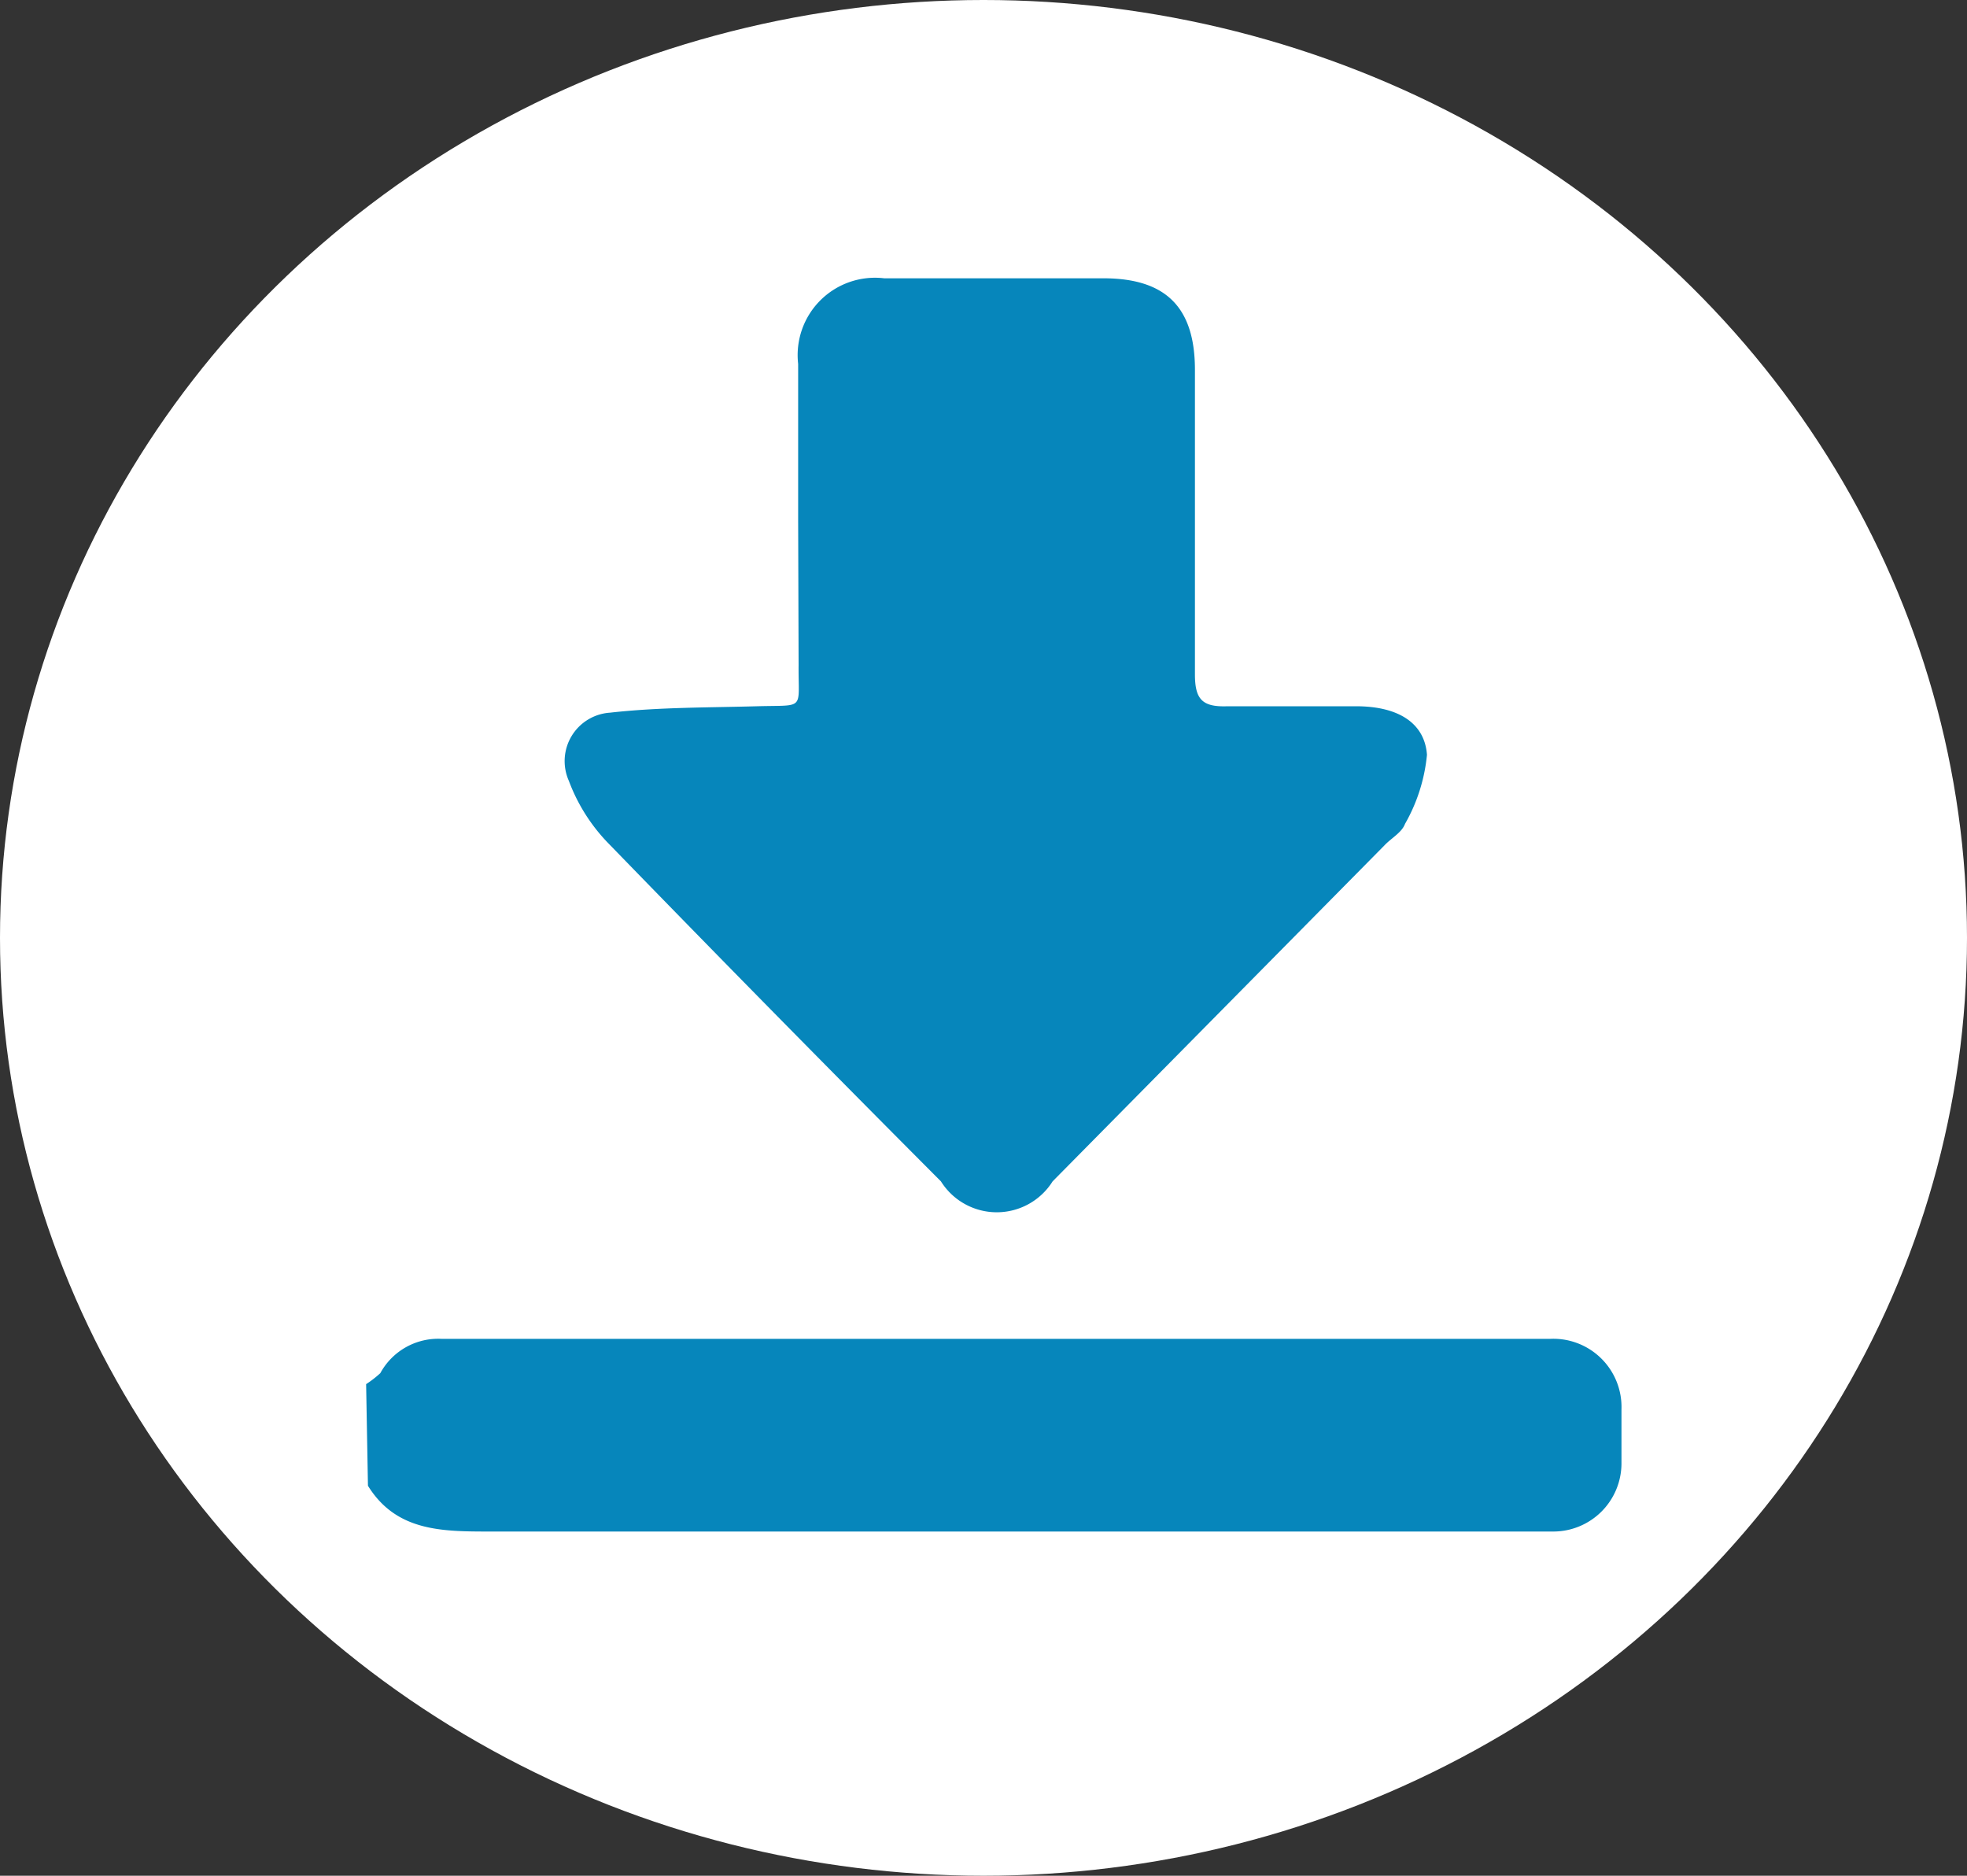
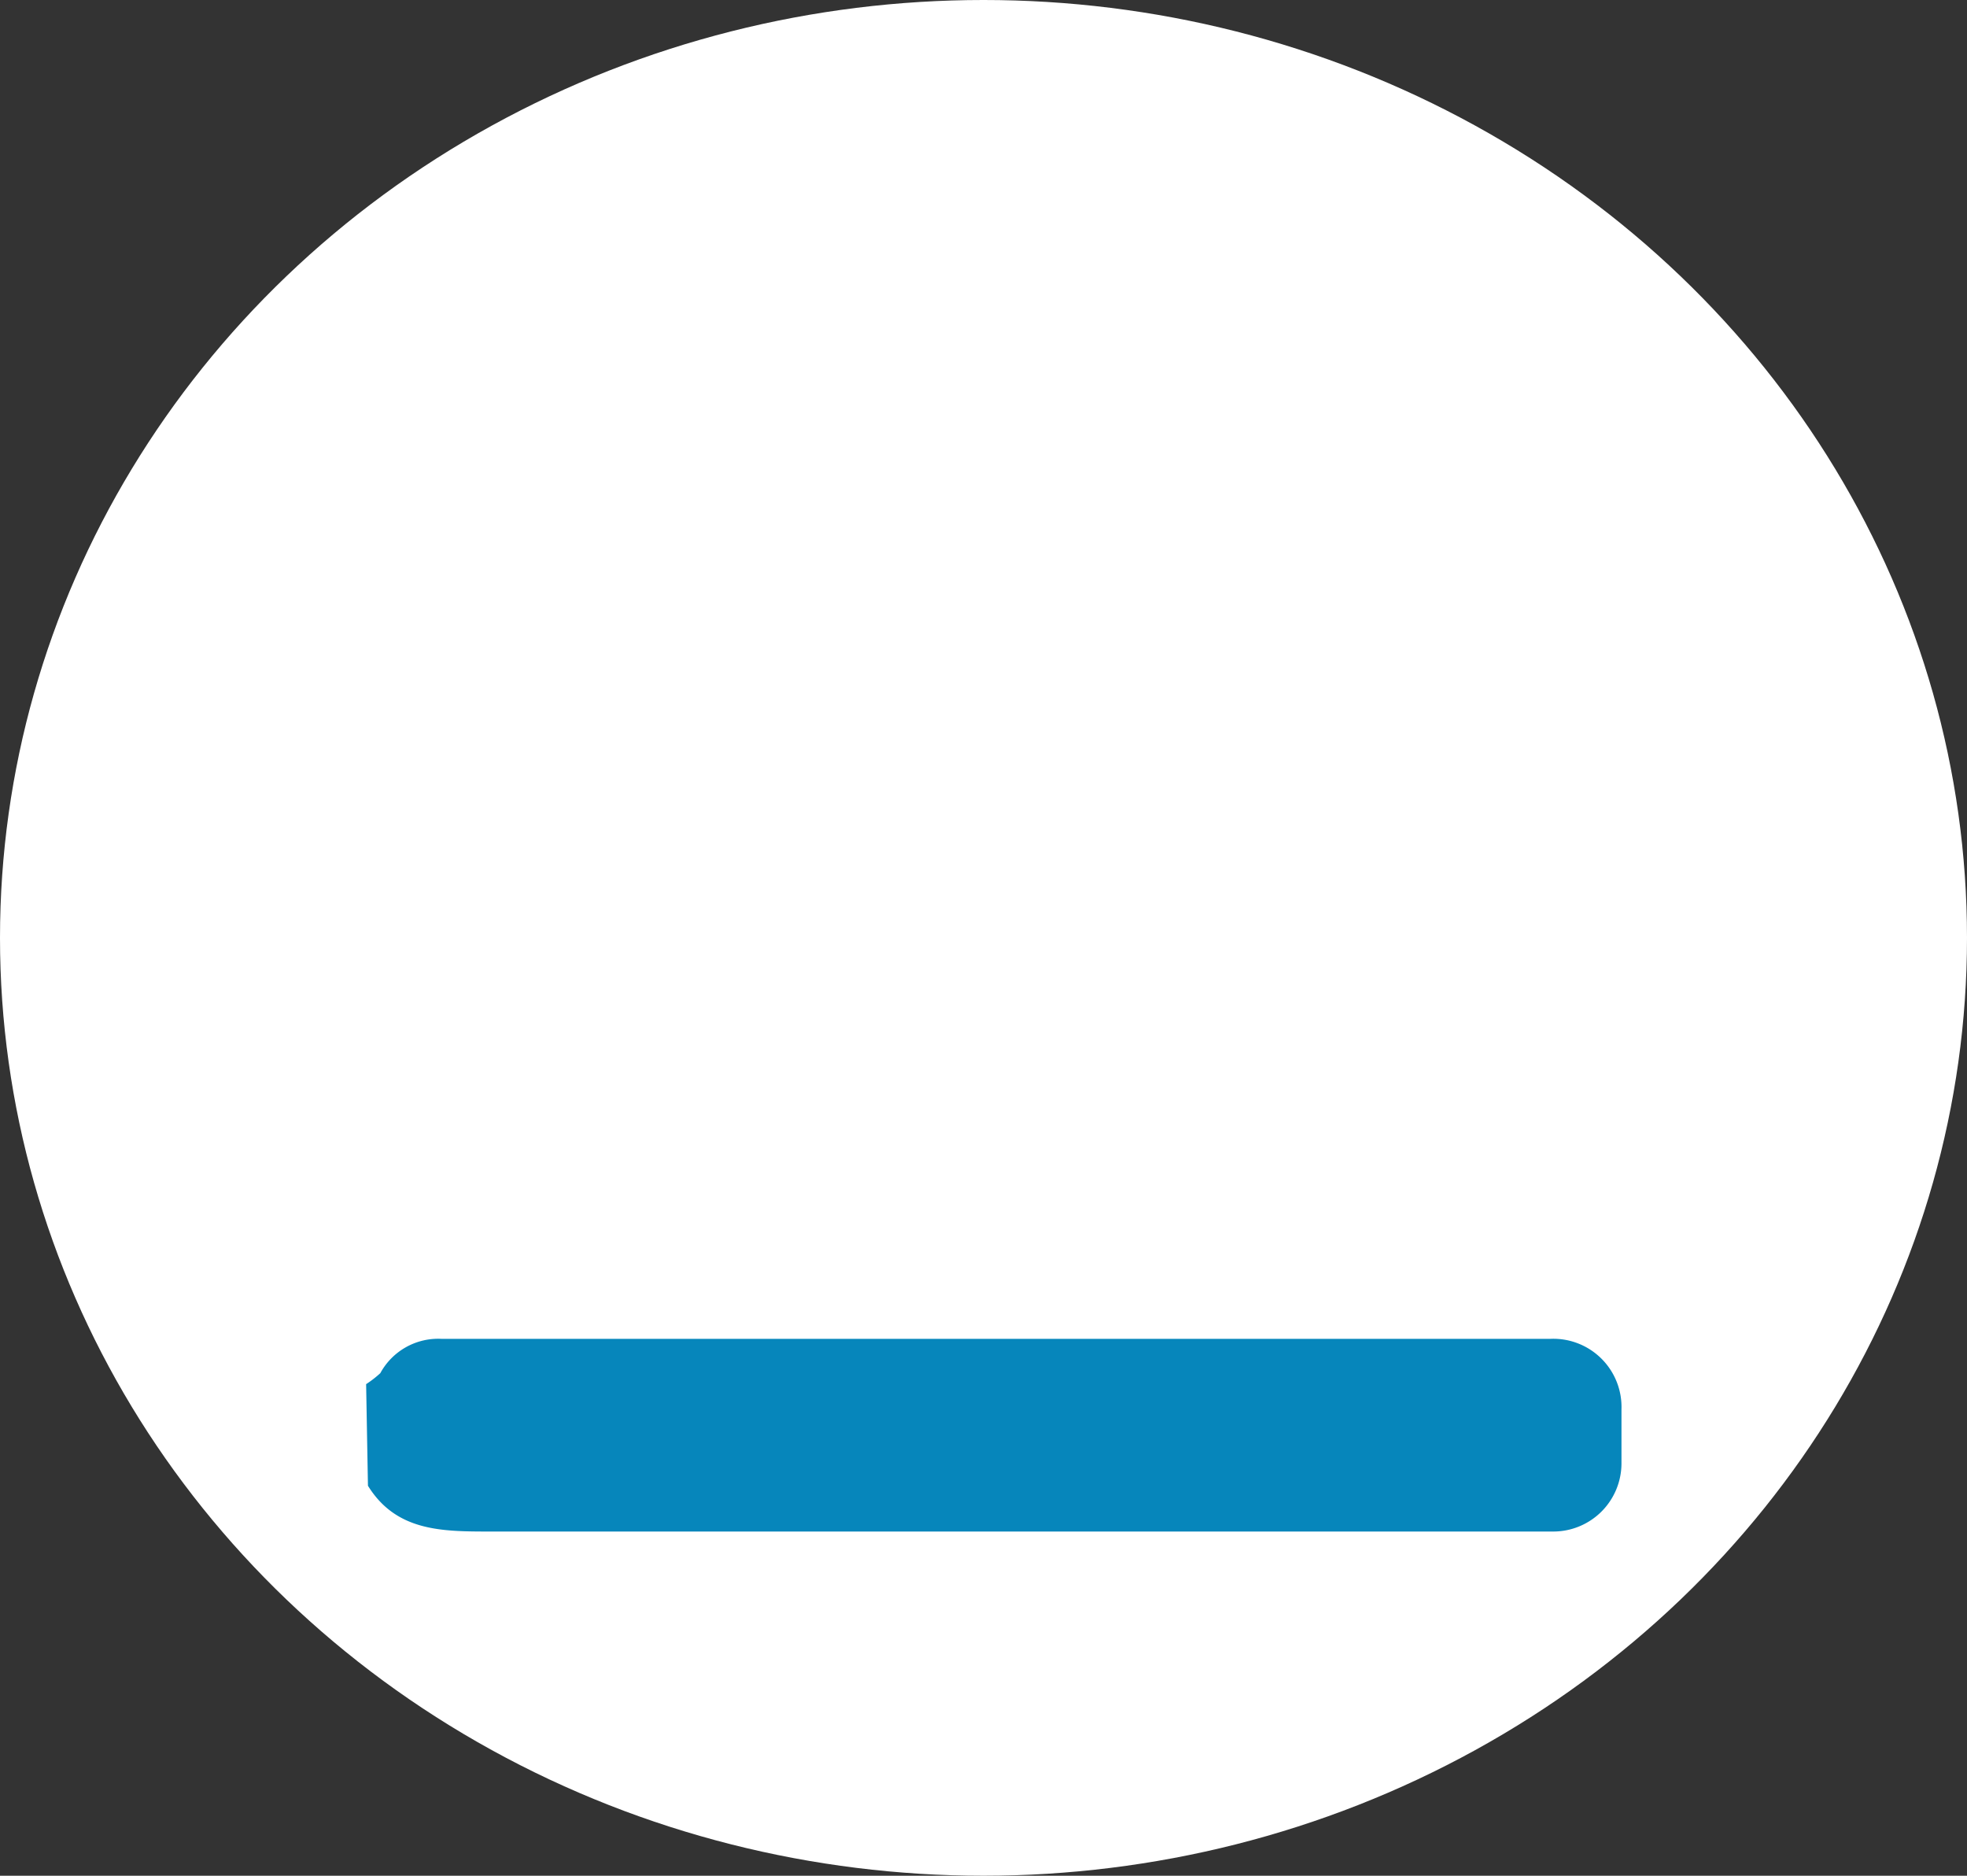
<svg xmlns="http://www.w3.org/2000/svg" viewBox="0 0 42.98 40.98">
  <rect x="0" y="0" width="42.98" height="40.98" fill="#333333" stroke="none" />
  <defs>
    <style>
      .cls-1 {
        fill: #fff;
      }

      .cls-2 {
        fill: #0686bb;
      }
    </style>
  </defs>
  <title>enspire-downloads</title>
  <g id="Ebene_8" data-name="Ebene 8">
    <ellipse class="cls-1" cx="21.49" cy="20.49" rx="21.49" ry="20.49" />
    <g>
      <path class="cls-2" d="M8,30.24A2.37,2.37,0,0,0,8.31,30a1.44,1.44,0,0,1,1.33-.75H33.88a1.49,1.49,0,0,1,1.55,1.54c0,.39,0,.79,0,1.19a1.49,1.49,0,0,1-1.49,1.48H31.49c-6.93,0-13.85,0-20.77,0-1.06,0-2.06,0-2.68-1Z" />
-       <path class="cls-2" d="M17.44,11.36c0-1.14,0-2.27,0-3.41a1.69,1.69,0,0,1,1.88-1.87h4.79c1.36,0,2,.63,2,2,0,2.22,0,4.43,0,6.65,0,.55.16.72.71.7.94,0,1.88,0,2.81,0s1.5.37,1.55,1.06A3.76,3.76,0,0,1,30.7,18c-.07.19-.3.31-.45.47L23,25.81a1.44,1.44,0,0,1-2.44,0q-3.68-3.69-7.3-7.42a3.92,3.92,0,0,1-.83-1.33,1.06,1.06,0,0,1,.9-1.49c1.06-.12,2.14-.11,3.21-.14s.9.1.91-.9Z" />
    </g>
  </g>
</svg>